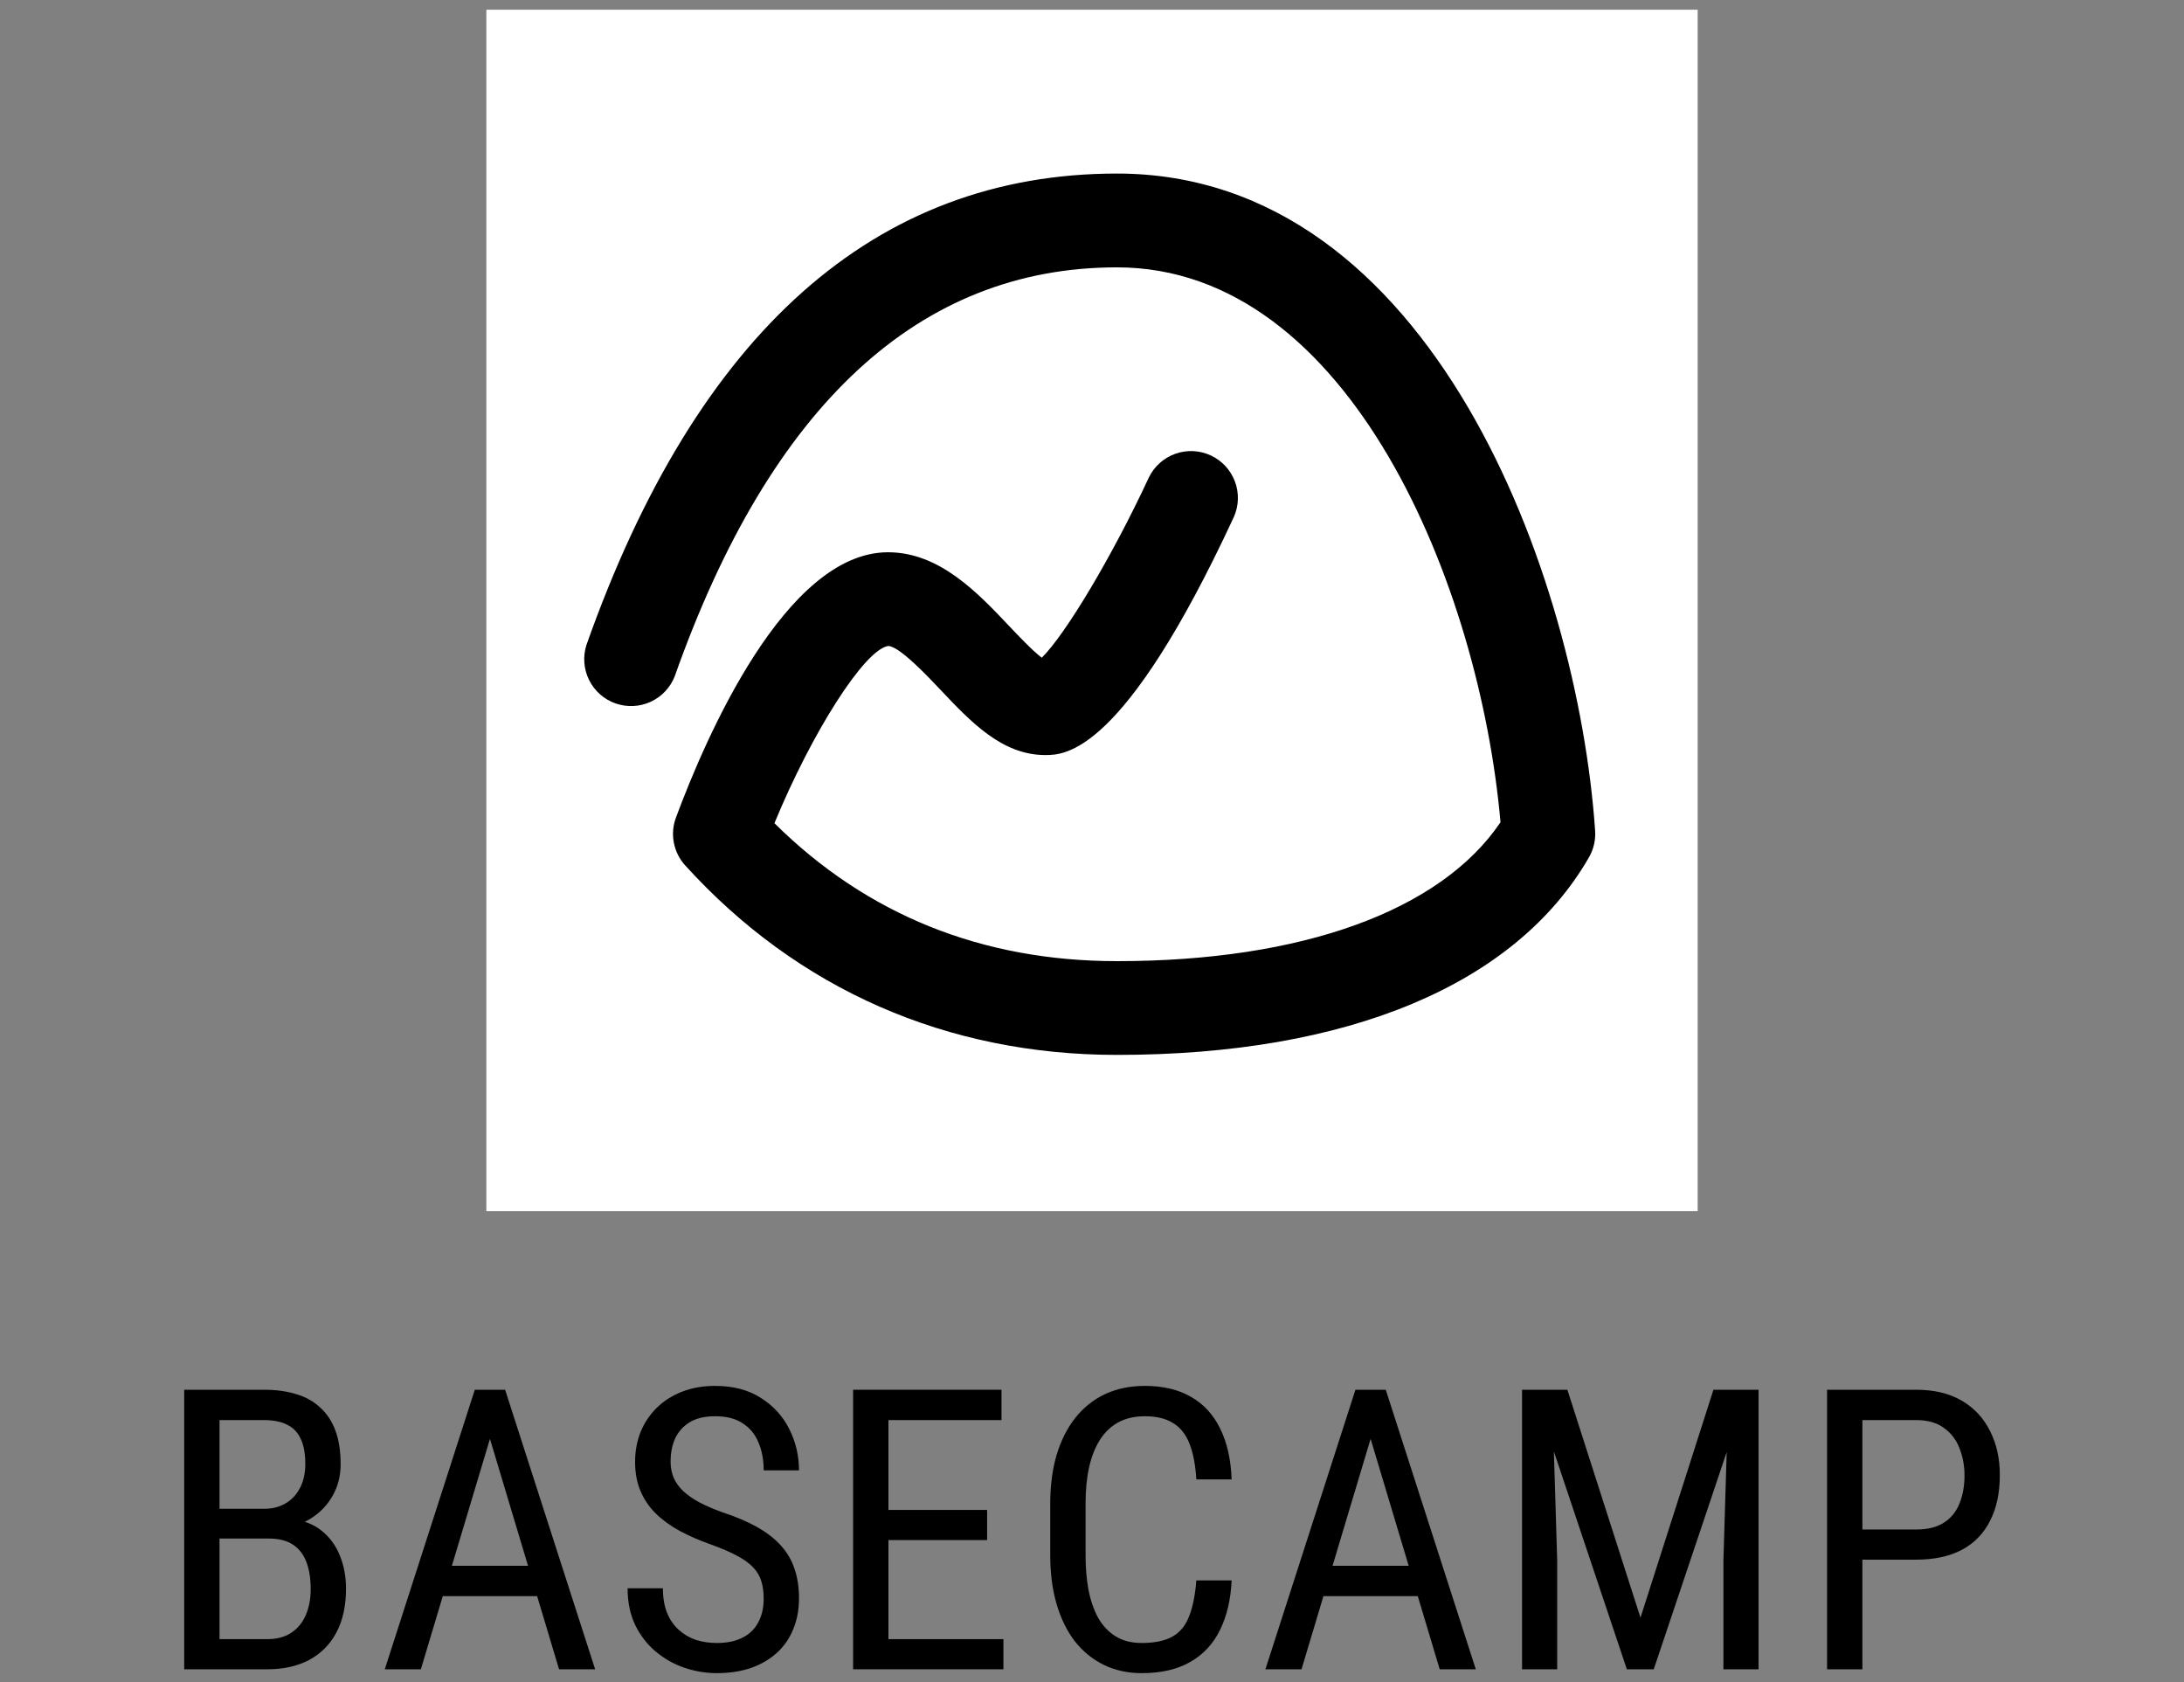
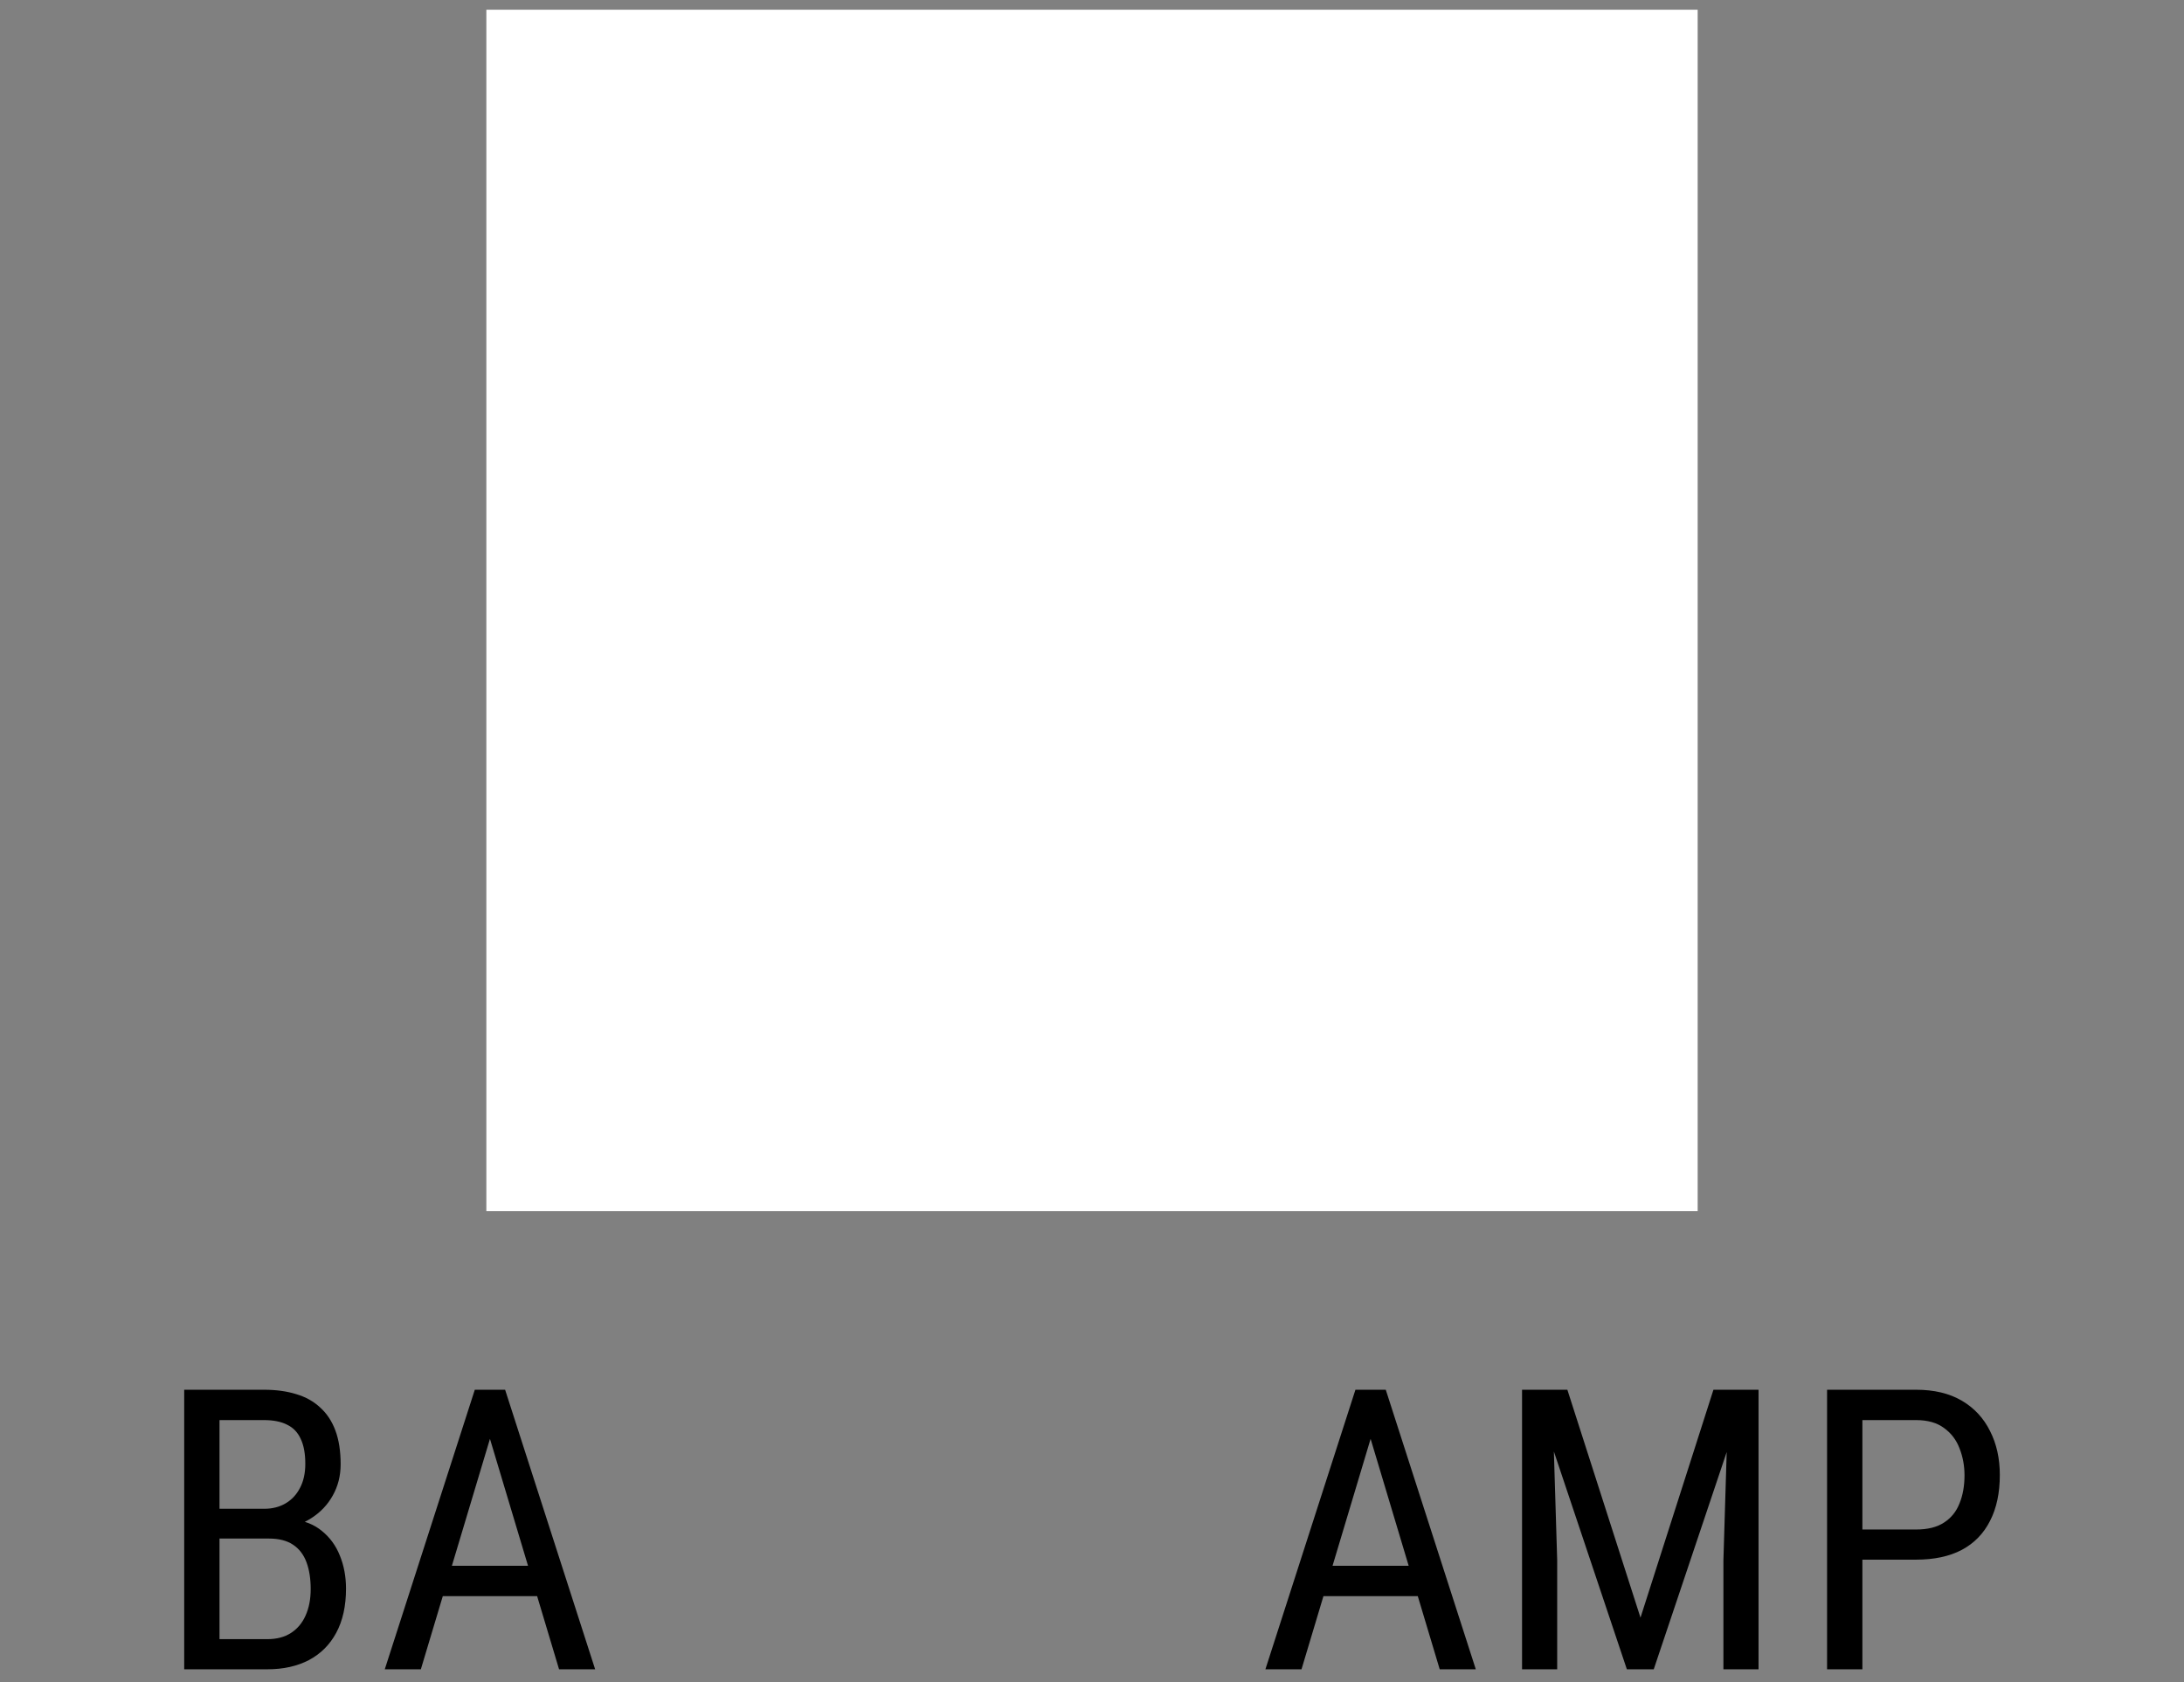
<svg xmlns="http://www.w3.org/2000/svg" width="100" height="77" viewBox="0 0 100 77" fill="none">
  <rect x="0" y="0" width="100" height="77" fill="#808080" stroke="none" />
  <rect width="55.463" height="55" transform="translate(22.269 0.445)" fill="white" />
-   <path d="M51.143 48.292C43.36 48.292 36.524 45.293 31.373 39.617C31.109 39.327 30.93 38.969 30.855 38.583C30.78 38.198 30.812 37.799 30.949 37.431C32.302 33.785 35.955 25.309 40.639 25.282H40.664C43.016 25.282 44.774 27.145 46.191 28.642C46.615 29.09 47.262 29.775 47.7 30.111C48.792 29.032 50.938 25.448 52.605 21.855C52.852 21.35 53.286 20.961 53.816 20.773C54.346 20.585 54.928 20.612 55.438 20.849C55.948 21.085 56.344 21.512 56.542 22.038C56.741 22.564 56.725 23.147 56.498 23.661C51.44 34.565 48.742 34.565 47.856 34.565C45.884 34.565 44.456 33.052 43.072 31.589C42.455 30.935 41.165 29.572 40.664 29.572C39.569 29.756 37.173 33.534 35.459 37.685C39.691 41.877 44.959 44 51.143 44C59.624 44 65.969 41.692 68.704 37.641C67.758 26.863 61.824 12.239 51.143 12.239C42.099 12.239 35.287 18.538 30.895 30.958C30.692 31.477 30.296 31.896 29.79 32.128C29.283 32.36 28.707 32.386 28.181 32.201C27.656 32.016 27.224 31.633 26.975 31.135C26.727 30.636 26.682 30.061 26.85 29.53C31.914 15.205 40.087 7.945 51.143 7.945C65.582 7.945 72.236 26.396 73.037 38.027C73.066 38.452 72.968 38.875 72.757 39.245C69.399 45.078 61.722 48.292 51.143 48.292Z" fill="black" />
  <path d="M87.735 71.399H84.94V70.019H87.735C88.262 70.019 88.687 69.914 89.009 69.703C89.337 69.492 89.575 69.199 89.721 68.824C89.874 68.449 89.95 68.022 89.95 67.541C89.95 67.102 89.874 66.689 89.721 66.302C89.575 65.915 89.337 65.605 89.009 65.37C88.687 65.13 88.262 65.01 87.735 65.01H85.274V76.418H83.657V63.621H87.735C88.561 63.621 89.258 63.788 89.827 64.122C90.395 64.456 90.826 64.919 91.119 65.511C91.418 66.097 91.567 66.768 91.567 67.523C91.567 68.344 91.418 69.044 91.119 69.624C90.826 70.204 90.395 70.647 89.827 70.951C89.258 71.25 88.561 71.399 87.735 71.399Z" fill="black" />
  <path d="M70.201 63.621H71.766L75.114 74.054L78.454 63.621H80.019L75.721 76.418H74.49L70.201 63.621ZM69.691 63.621H71.062L71.3 71.426V76.418H69.691V63.621ZM79.148 63.621H80.519V76.418H78.911V71.426L79.148 63.621Z" fill="black" />
  <path d="M63.091 64.755L59.593 76.418H57.94L62.062 63.621H63.1L63.091 64.755ZM65.921 76.418L62.423 64.755L62.405 63.621H63.451L67.573 76.418H65.921ZM65.921 71.681V73.069H59.751V71.681H65.921Z" fill="black" />
-   <path d="M54.777 72.349H56.394C56.353 73.228 56.174 73.986 55.858 74.625C55.547 75.258 55.093 75.744 54.496 76.084C53.904 76.424 53.163 76.594 52.272 76.594C51.633 76.594 51.056 76.468 50.541 76.216C50.025 75.964 49.583 75.603 49.213 75.135C48.85 74.66 48.572 74.092 48.378 73.43C48.185 72.768 48.088 72.023 48.088 71.197V68.833C48.088 68.013 48.185 67.272 48.378 66.609C48.578 65.947 48.862 65.382 49.231 64.913C49.606 64.439 50.06 64.075 50.593 63.823C51.132 63.571 51.742 63.445 52.421 63.445C53.253 63.445 53.956 63.612 54.531 63.946C55.111 64.274 55.556 64.758 55.867 65.397C56.183 66.029 56.359 66.806 56.394 67.726H54.777C54.736 67.052 54.63 66.504 54.46 66.082C54.291 65.654 54.039 65.341 53.705 65.142C53.377 64.936 52.949 64.834 52.421 64.834C51.953 64.834 51.545 64.928 51.2 65.115C50.86 65.303 50.579 65.572 50.356 65.924C50.139 66.269 49.975 66.689 49.864 67.181C49.758 67.667 49.706 68.212 49.706 68.815V71.197C49.706 71.76 49.749 72.284 49.837 72.77C49.931 73.257 50.078 73.685 50.277 74.054C50.482 74.417 50.748 74.701 51.077 74.906C51.405 75.111 51.803 75.214 52.272 75.214C52.864 75.214 53.333 75.117 53.678 74.924C54.024 74.731 54.279 74.423 54.443 74.001C54.613 73.579 54.724 73.028 54.777 72.349Z" fill="black" />
-   <path d="M45.944 75.038V76.418H40.39V75.038H45.944ZM40.68 63.621V76.418H39.062V63.621H40.68ZM45.197 69.123V70.503H40.39V69.123H45.197ZM45.856 63.621V65.01H40.39V63.621H45.856Z" fill="black" />
-   <path d="M34.967 73.184C34.967 72.885 34.932 72.621 34.862 72.393C34.791 72.158 34.669 71.947 34.493 71.76C34.317 71.572 34.071 71.394 33.754 71.224C33.438 71.054 33.037 70.881 32.55 70.705C32.023 70.518 31.545 70.31 31.118 70.081C30.69 69.847 30.324 69.58 30.019 69.281C29.72 68.982 29.489 68.64 29.325 68.253C29.161 67.866 29.079 67.424 29.079 66.926C29.079 66.428 29.164 65.968 29.334 65.546C29.509 65.124 29.755 64.758 30.072 64.447C30.394 64.131 30.781 63.885 31.232 63.709C31.683 63.533 32.187 63.445 32.744 63.445C33.576 63.445 34.276 63.63 34.844 63.999C35.419 64.362 35.852 64.84 36.145 65.432C36.438 66.018 36.584 66.644 36.584 67.312H34.967C34.967 66.832 34.888 66.407 34.73 66.038C34.578 65.663 34.337 65.37 34.009 65.159C33.687 64.942 33.265 64.834 32.744 64.834C32.275 64.834 31.888 64.925 31.584 65.106C31.285 65.288 31.062 65.534 30.916 65.845C30.775 66.155 30.705 66.51 30.705 66.908C30.705 67.178 30.752 67.424 30.845 67.647C30.939 67.863 31.082 68.065 31.276 68.253C31.475 68.44 31.721 68.613 32.014 68.772C32.313 68.93 32.665 69.082 33.069 69.228C33.696 69.434 34.232 69.662 34.677 69.914C35.123 70.166 35.486 70.45 35.767 70.767C36.048 71.077 36.253 71.432 36.382 71.83C36.517 72.223 36.584 72.668 36.584 73.166C36.584 73.688 36.497 74.159 36.321 74.581C36.151 75.003 35.902 75.363 35.574 75.662C35.246 75.961 34.85 76.192 34.387 76.356C33.924 76.515 33.403 76.594 32.823 76.594C32.319 76.594 31.824 76.512 31.337 76.348C30.857 76.184 30.42 75.938 30.028 75.609C29.635 75.281 29.322 74.877 29.087 74.397C28.853 73.91 28.736 73.348 28.736 72.709H30.353C30.353 73.148 30.418 73.526 30.546 73.843C30.675 74.153 30.854 74.411 31.082 74.616C31.311 74.821 31.572 74.974 31.865 75.073C32.164 75.167 32.483 75.214 32.823 75.214C33.291 75.214 33.684 75.132 34.001 74.968C34.323 74.804 34.563 74.569 34.721 74.265C34.885 73.96 34.967 73.6 34.967 73.184Z" fill="black" />
  <path d="M22.768 64.755L19.27 76.418H17.618L21.74 63.621H22.777L22.768 64.755ZM25.598 76.418L22.1 64.755L22.082 63.621H23.128L27.25 76.418H25.598ZM25.598 71.681V73.069H19.428V71.681H25.598Z" fill="black" />
  <path d="M12.31 70.433H9.708L9.69 69.07H12.107C12.471 69.07 12.793 68.988 13.074 68.824C13.355 68.66 13.575 68.426 13.733 68.121C13.898 67.811 13.979 67.441 13.979 67.014C13.979 66.545 13.909 66.164 13.769 65.871C13.634 65.572 13.426 65.356 13.145 65.221C12.869 65.08 12.518 65.01 12.09 65.01H10.051V76.418H8.434V63.621H12.09C12.641 63.621 13.133 63.688 13.566 63.823C14 63.952 14.366 64.157 14.665 64.439C14.97 64.714 15.201 65.065 15.359 65.493C15.518 65.921 15.597 66.434 15.597 67.031C15.597 67.559 15.477 68.036 15.236 68.464C15.002 68.886 14.674 69.231 14.252 69.501C13.83 69.77 13.344 69.943 12.793 70.019L12.31 70.433ZM12.248 76.418H9.04L9.98 75.038H12.248C12.67 75.038 13.027 74.944 13.32 74.757C13.613 74.569 13.836 74.306 13.988 73.966C14.146 73.62 14.226 73.213 14.226 72.744C14.226 72.269 14.161 71.859 14.032 71.514C13.903 71.168 13.698 70.901 13.417 70.714C13.136 70.526 12.767 70.433 12.31 70.433H10.227L10.244 69.07H13.057L13.417 69.562C13.944 69.615 14.387 69.791 14.744 70.09C15.107 70.383 15.38 70.758 15.562 71.215C15.749 71.672 15.843 72.176 15.843 72.727C15.843 73.523 15.693 74.197 15.395 74.748C15.102 75.293 14.685 75.709 14.146 75.996C13.607 76.277 12.975 76.418 12.248 76.418Z" fill="black" />
</svg>